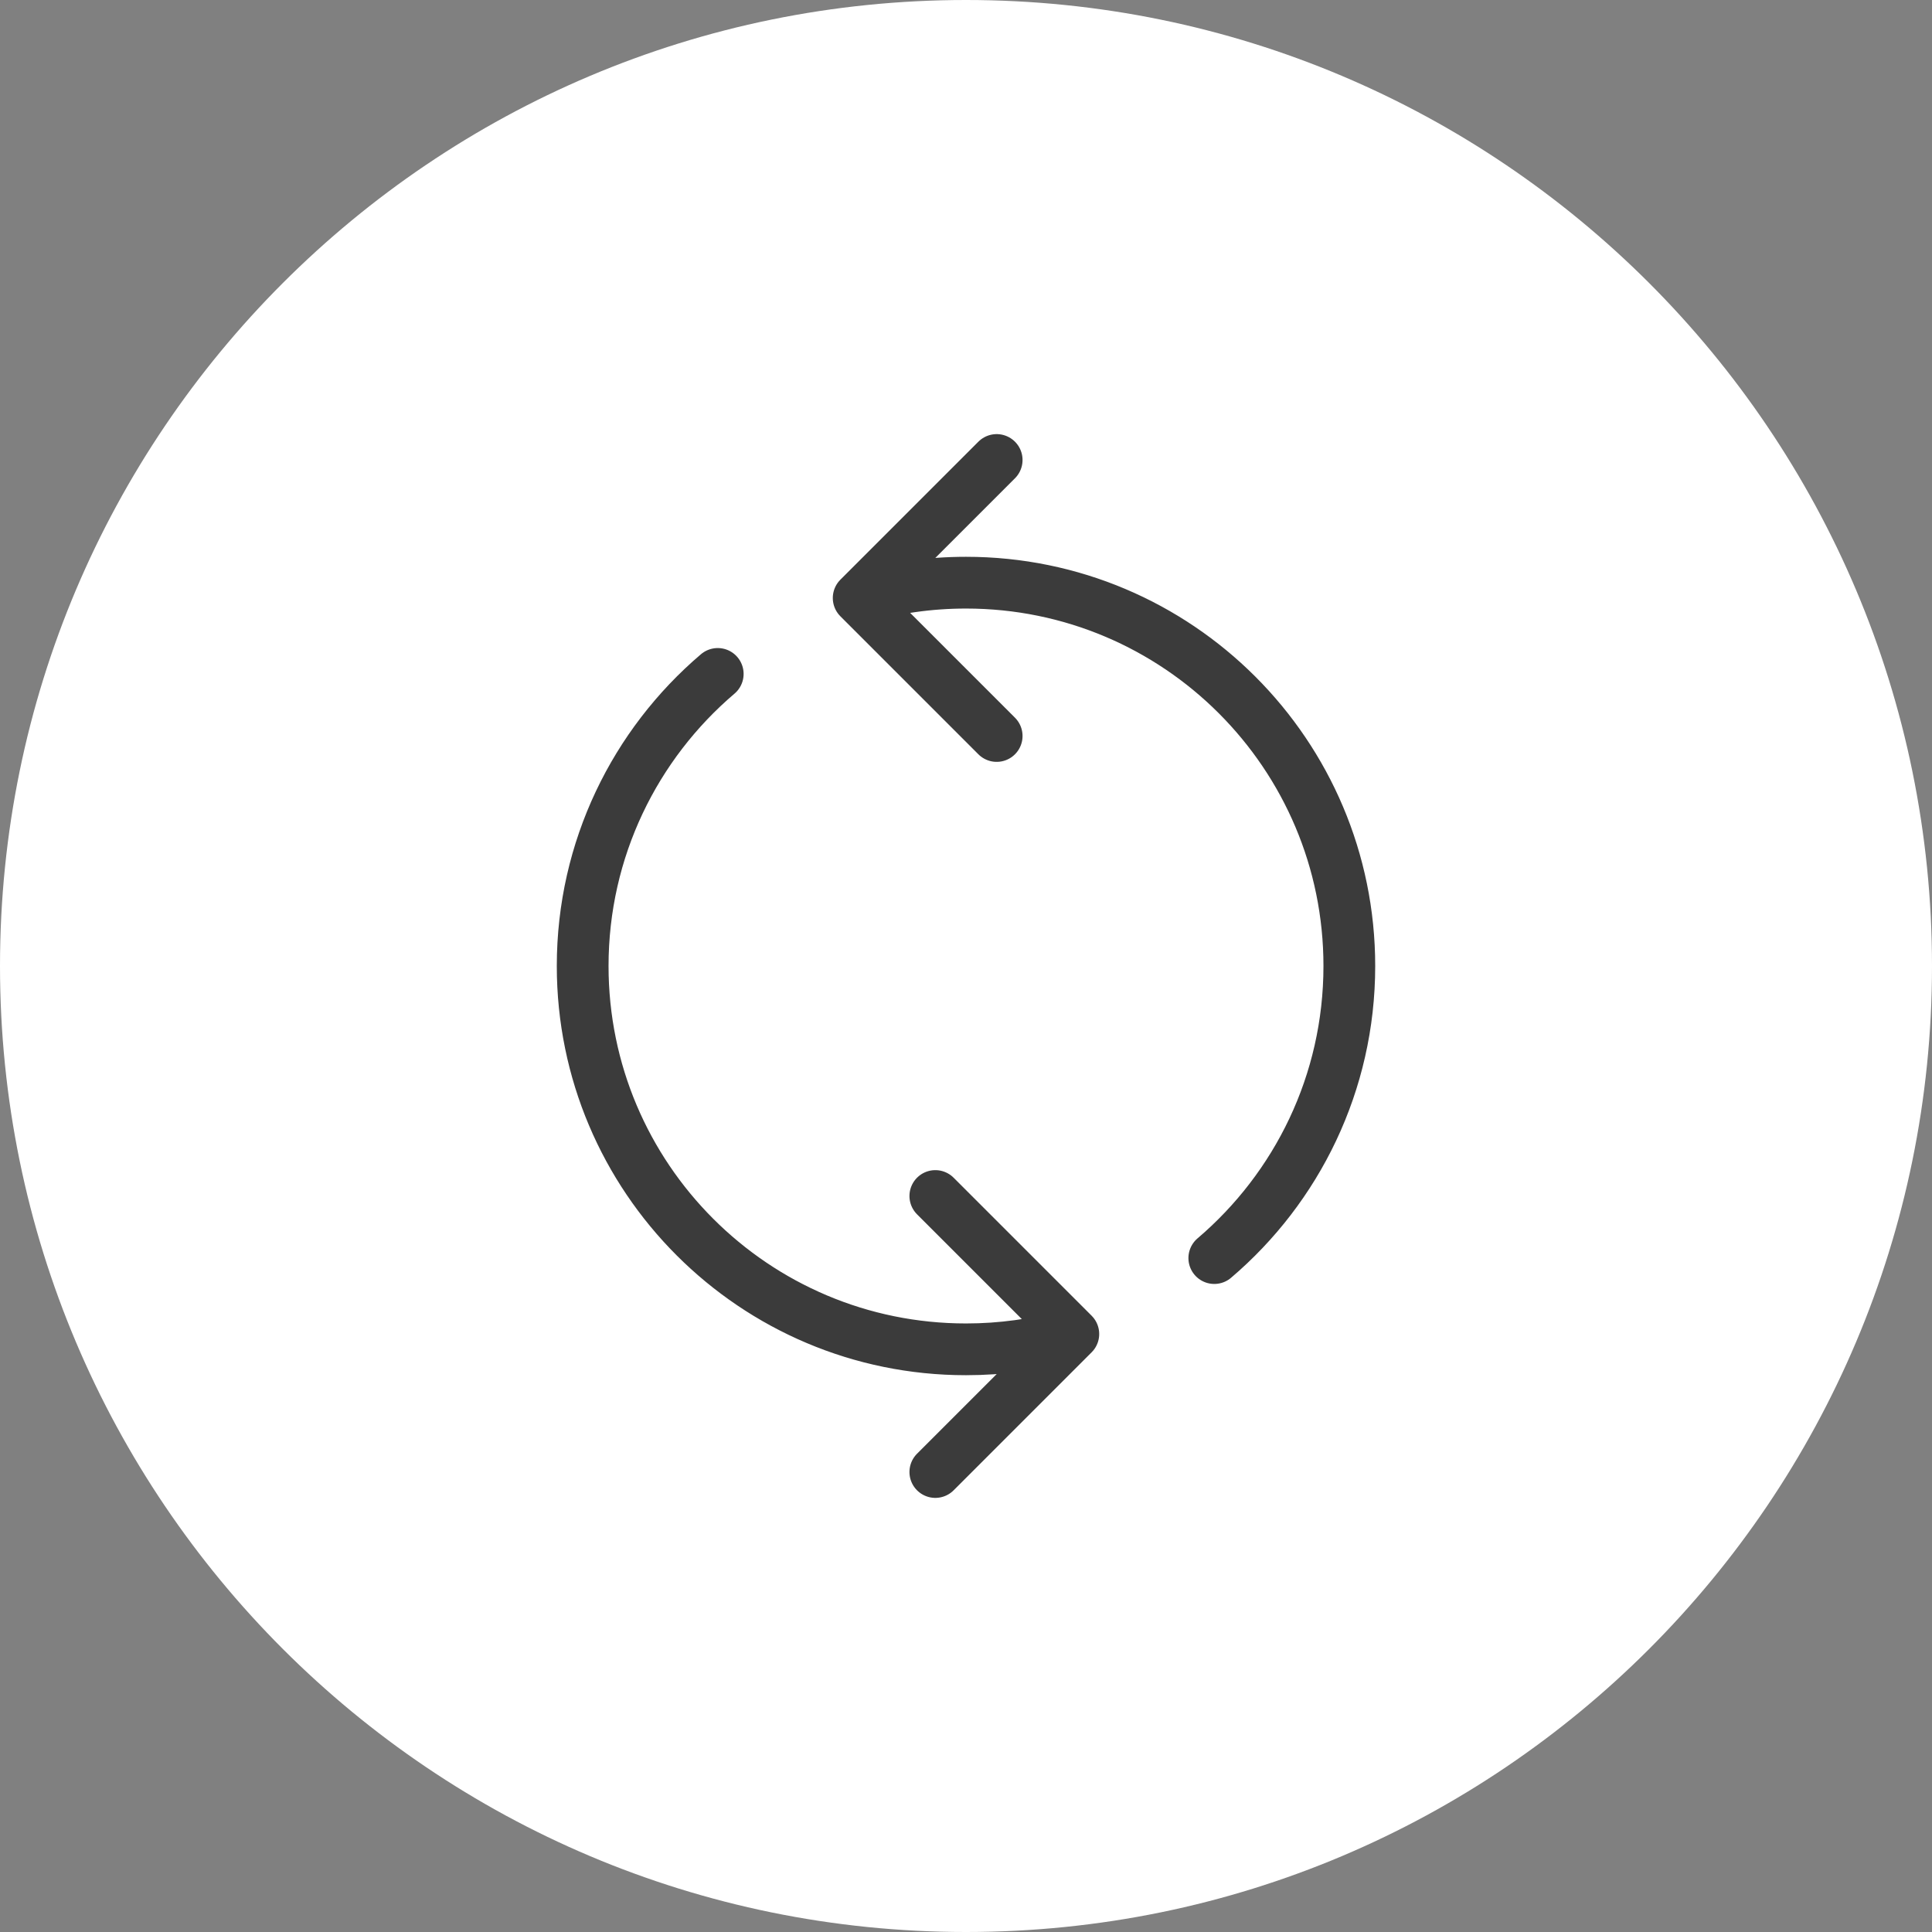
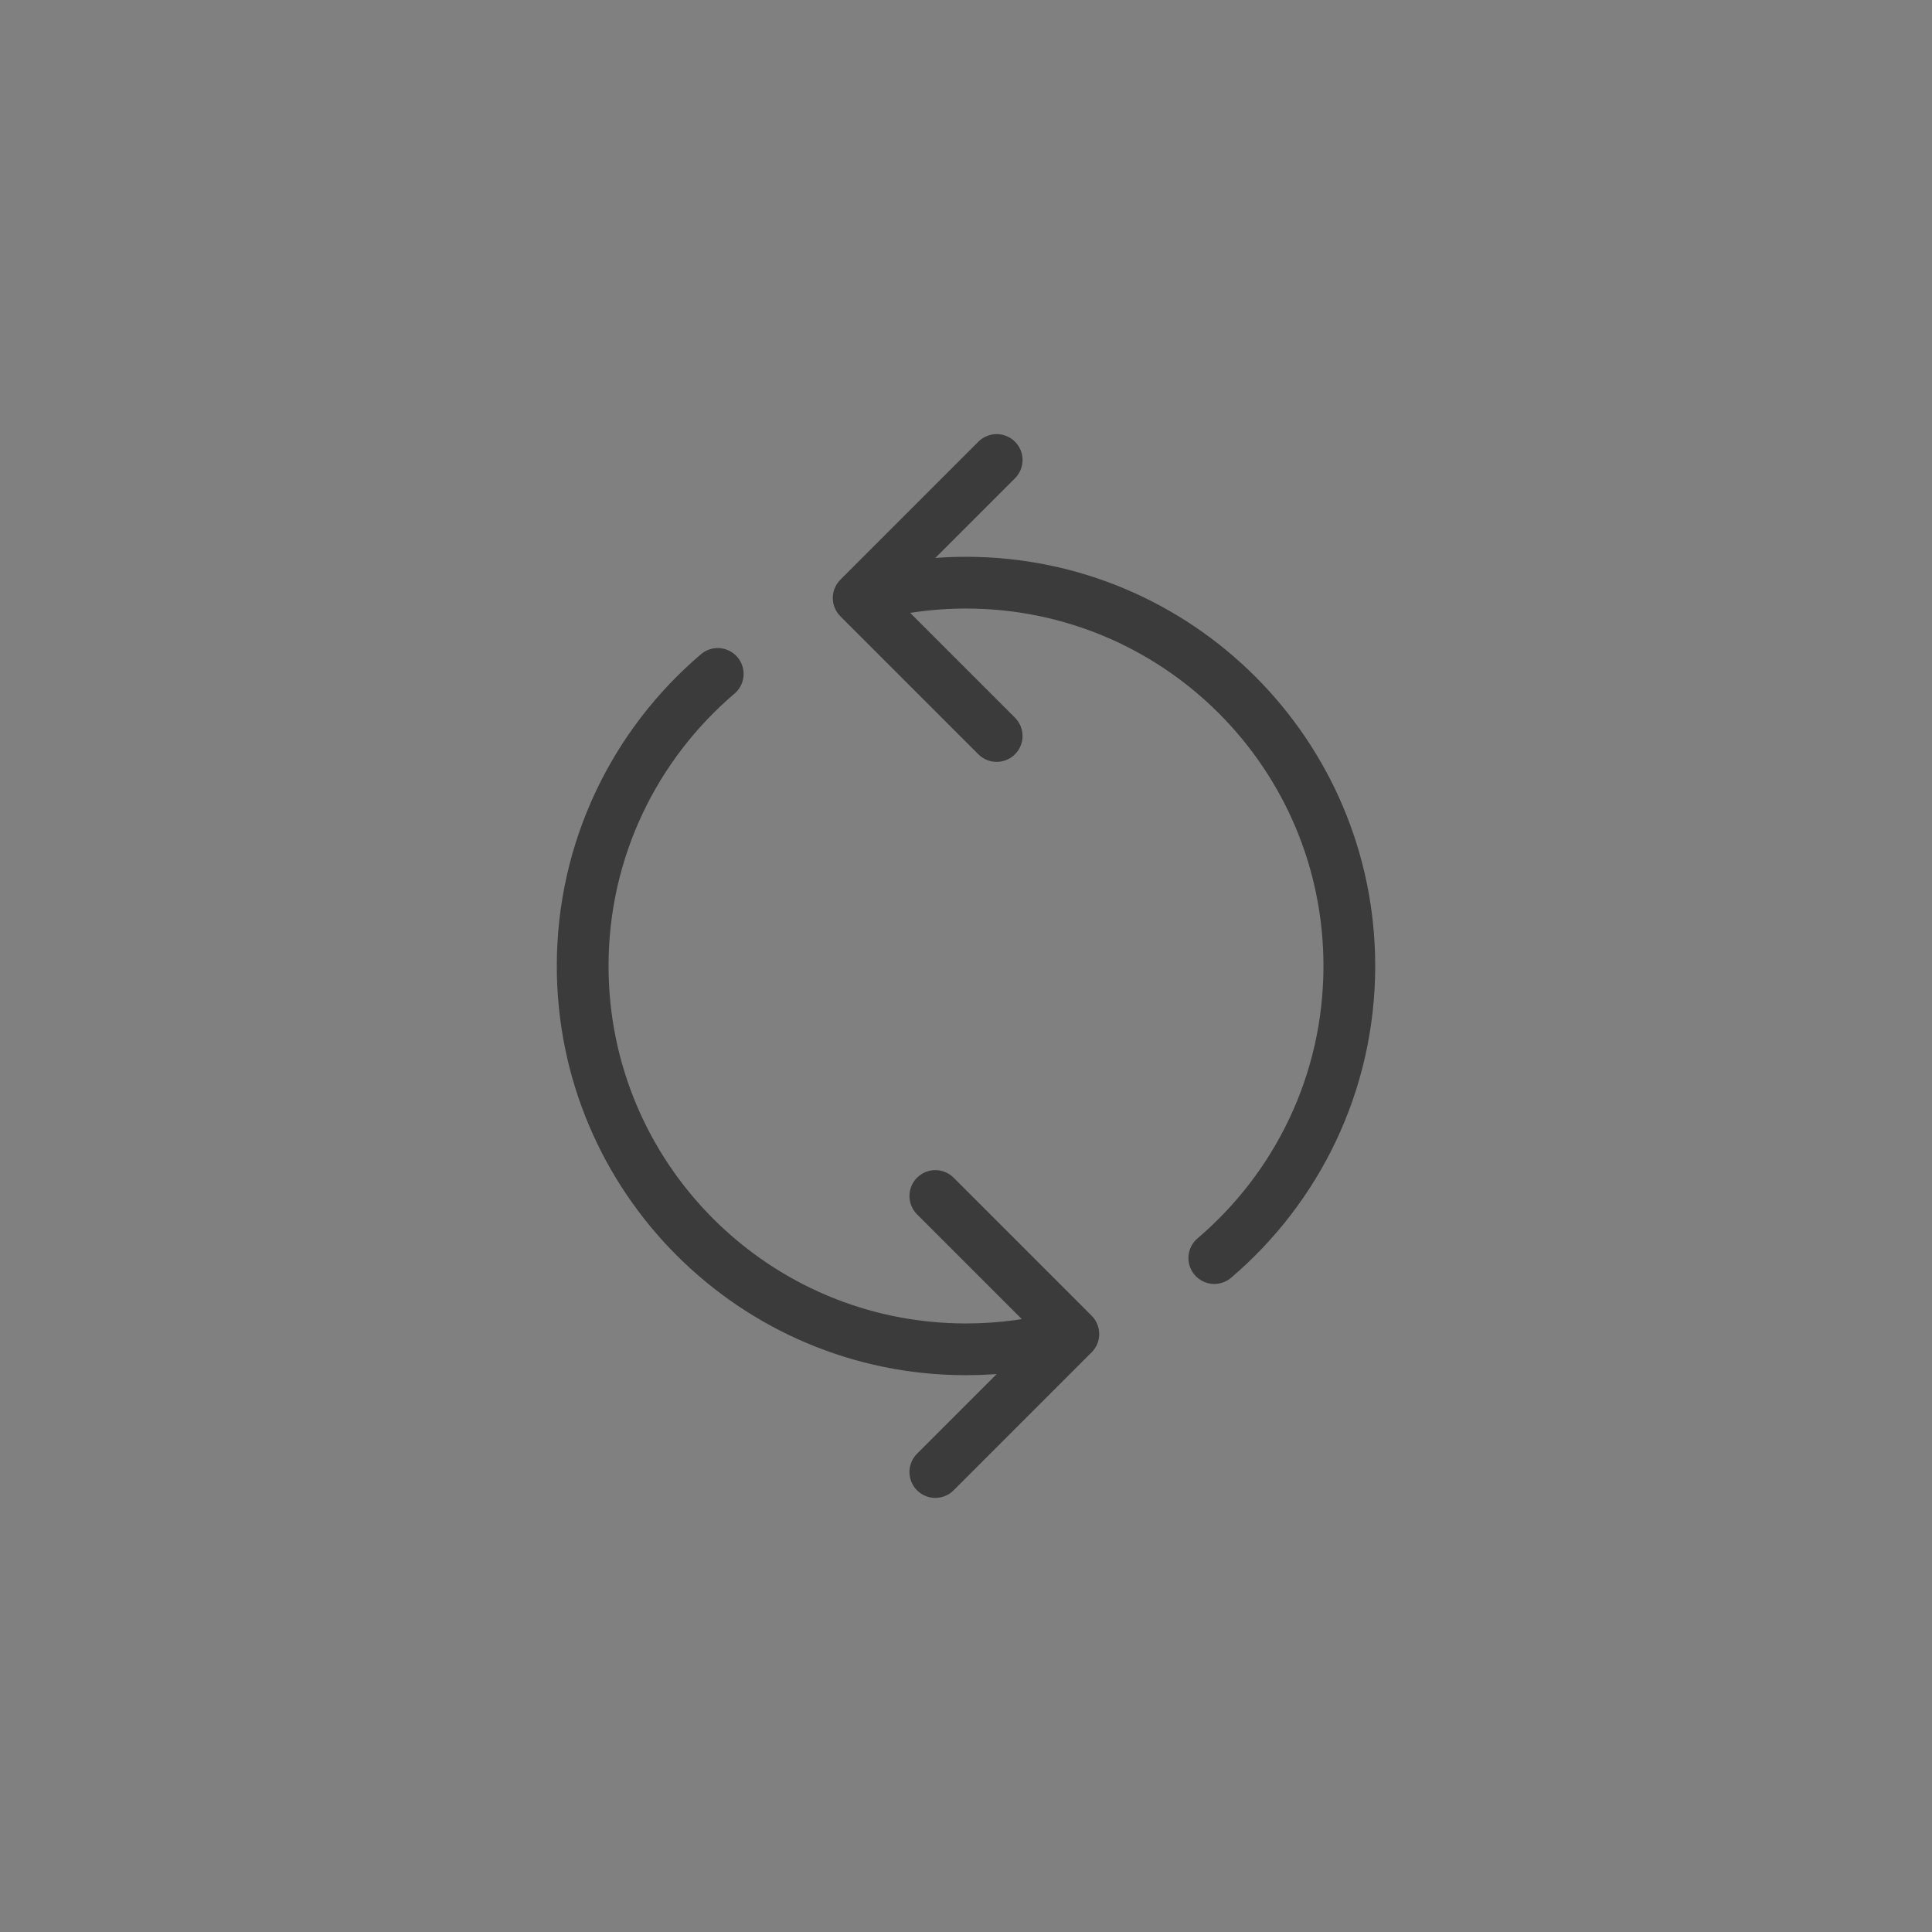
<svg xmlns="http://www.w3.org/2000/svg" width="56" height="56" viewBox="0 0 56 56" fill="none">
  <rect x="0" y="0" width="56" height="56" fill="#808080" stroke="none" />
-   <path d="M0 28C0 12.536 12.536 0 28 0C43.464 0 56 12.536 56 28C56 43.464 43.464 56 28 56C12.536 56 0 43.464 0 28Z" fill="white" />
  <path d="M27.111 34.667L31.111 38.667L27.111 42.667M20.804 19.534C18.409 21.572 16.889 24.61 16.889 28C16.889 34.137 21.863 39.111 28 39.111C29.03 39.111 30.027 38.971 30.973 38.709M28.889 21.333L24.889 17.333L28.889 13.333M35.197 36.466C37.591 34.428 39.111 31.39 39.111 28C39.111 21.863 34.137 16.889 28 16.889C26.939 16.889 25.911 17.038 24.939 17.316" stroke="#3B3B3B" stroke-width="1.5" stroke-linecap="round" stroke-linejoin="round" />
</svg>